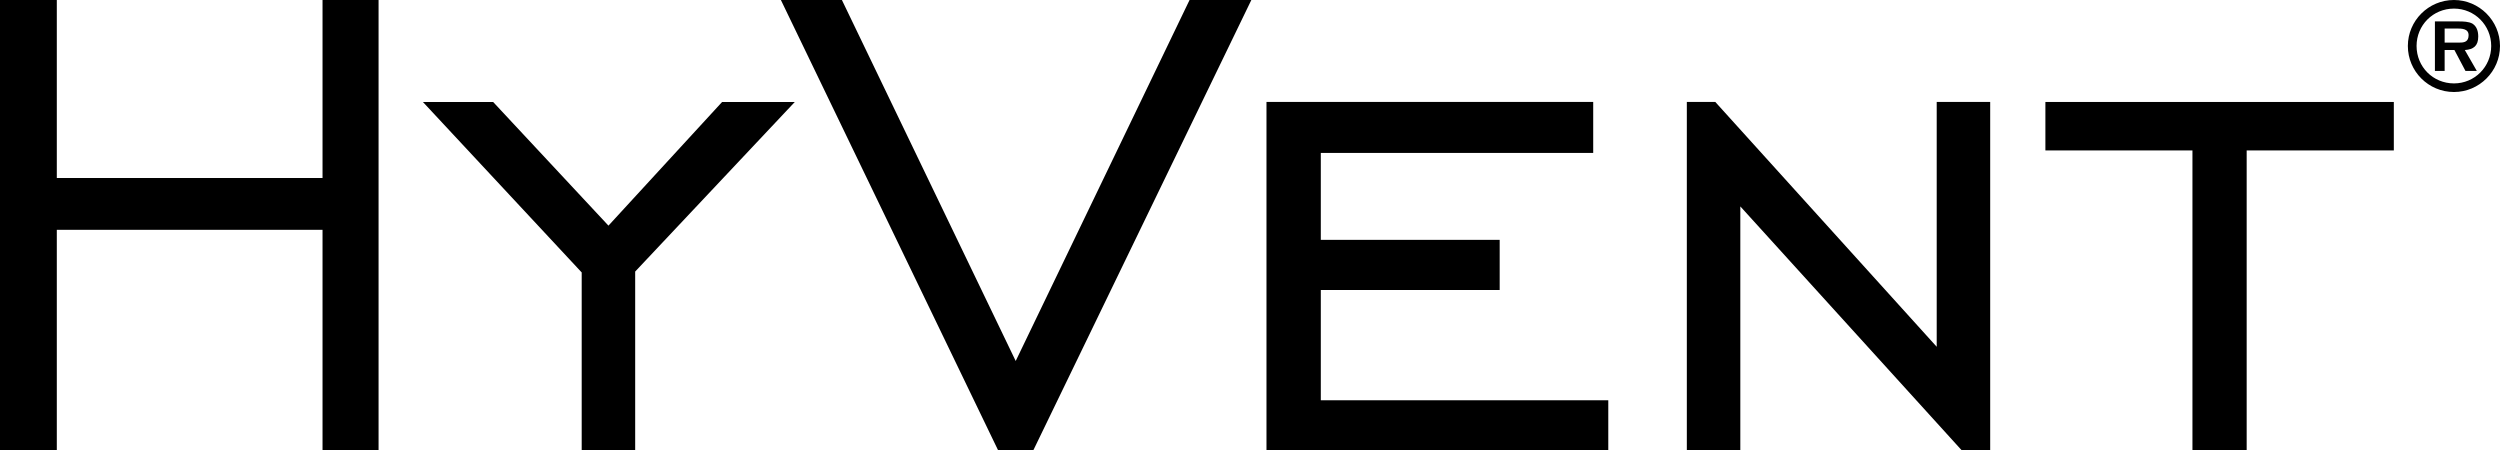
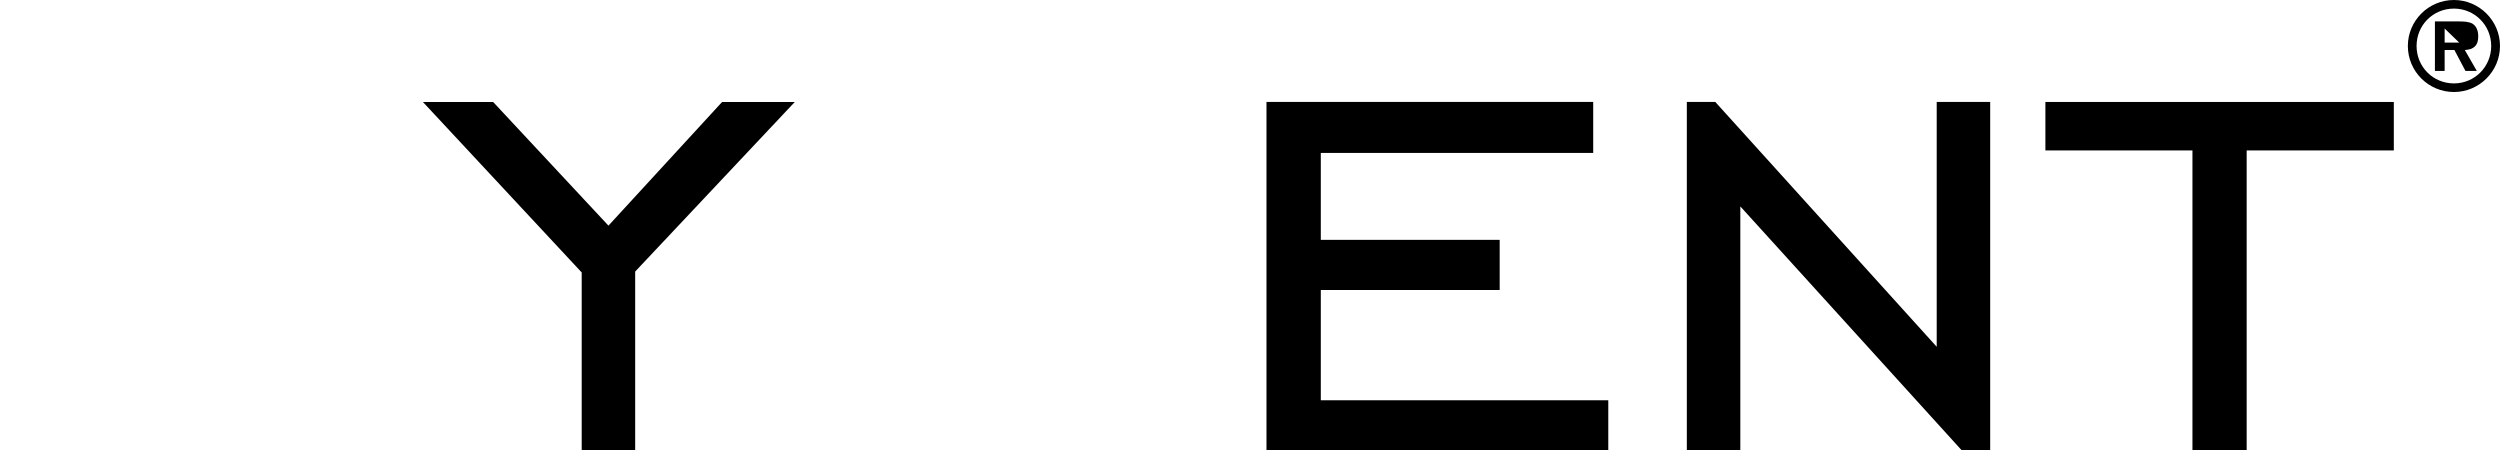
<svg xmlns="http://www.w3.org/2000/svg" version="1.1" x="0pt" y="0pt" width="126.484pt" height="22.788pt" viewBox="0 0 126.484 22.788">
-   <path fill="#000000" stroke="none" stroke-width="1" d="M 0,0 2.874,0 2.874,9.006 16.318,9.006 16.318,0 19.153,0 19.153,22.788 16.318,22.788 16.318,11.627 2.874,11.627 2.874,22.788 0,22.788 0,0 z" stroke-linecap="butt" stroke-linejoin="miter" />
-   <path fill="#000000" stroke="none" stroke-width="1" d="M 50.501,22.788 39.508,0 42.595,0 51.388,18.264 60.184,0 63.31,0 52.276,22.788 50.501,22.788 z" stroke-linecap="butt" stroke-linejoin="miter" />
  <path fill="#000000" stroke="none" stroke-width="1" d="M 110.924,7.611 103.484,7.611 103.484,5.159 121.112,5.159 121.112,7.611 113.667,7.611 113.667,22.788 110.924,22.788 110.924,7.611 z" stroke-linecap="butt" stroke-linejoin="miter" />
  <path fill="#000000" stroke="none" stroke-width="1" d="M 85.343,5.157 86.782,5.157 97.985,17.545 97.985,5.157 100.691,5.157 100.691,22.788 99.255,22.788 88.049,10.443 88.049,22.788 85.343,22.788 85.343,5.157 z" stroke-linecap="butt" stroke-linejoin="miter" />
  <path fill="#000000" stroke="none" stroke-width="1" d="M 64.076,5.157 80.606,5.157 80.606,7.737 66.824,7.737 66.824,12.135 75.874,12.135 75.874,14.672 66.824,14.672 66.824,20.251 81.369,20.251 81.369,22.788 64.076,22.788 64.076,5.157 z" stroke-linecap="butt" stroke-linejoin="miter" />
  <path fill="#000000" stroke="none" stroke-width="1" d="M 29.43,13.784 21.396,5.159 24.949,5.159 30.784,11.416 36.534,5.159 40.212,5.159 32.136,13.739 32.136,22.788 29.43,22.788 29.43,13.784 z" stroke-linecap="butt" stroke-linejoin="miter" />
-   <path fill="#000000" stroke="none" stroke-width="1" d="M 121.822,2.326 C 121.822,1.049 122.864,0 124.156,0 125.433,0 126.484,1.049 126.484,2.326 126.484,3.609 125.433,4.655 124.156,4.655 122.864,4.655 121.822,3.609 121.822,2.326 z M 126.039,2.326 C 126.039,1.275 125.198,0.435 124.156,0.435 123.095,0.435 122.263,1.275 122.263,2.326 122.263,3.381 123.095,4.22 124.156,4.22 125.198,4.22 126.039,3.381 126.039,2.326 z M 125.311,3.589 124.737,3.589 124.178,2.531 123.683,2.531 123.683,3.589 123.191,3.589 123.191,1.084 124.407,1.084 C 124.62,1.084 124.904,1.091 125.092,1.197 125.316,1.344 125.383,1.588 125.383,1.851 125.383,2.315 125.147,2.503 124.704,2.531 L 125.311,3.589 z M 124.42,2.154 C 124.704,2.163 124.895,2.094 124.895,1.779 124.895,1.443 124.534,1.443 124.297,1.443 L 123.683,1.443 123.683,2.154 124.42,2.154 z" stroke-linecap="butt" stroke-linejoin="miter" />
+   <path fill="#000000" stroke="none" stroke-width="1" d="M 121.822,2.326 C 121.822,1.049 122.864,0 124.156,0 125.433,0 126.484,1.049 126.484,2.326 126.484,3.609 125.433,4.655 124.156,4.655 122.864,4.655 121.822,3.609 121.822,2.326 z M 126.039,2.326 C 126.039,1.275 125.198,0.435 124.156,0.435 123.095,0.435 122.263,1.275 122.263,2.326 122.263,3.381 123.095,4.22 124.156,4.22 125.198,4.22 126.039,3.381 126.039,2.326 z M 125.311,3.589 124.737,3.589 124.178,2.531 123.683,2.531 123.683,3.589 123.191,3.589 123.191,1.084 124.407,1.084 C 124.62,1.084 124.904,1.091 125.092,1.197 125.316,1.344 125.383,1.588 125.383,1.851 125.383,2.315 125.147,2.503 124.704,2.531 L 125.311,3.589 z M 124.42,2.154 L 123.683,1.443 123.683,2.154 124.42,2.154 z" stroke-linecap="butt" stroke-linejoin="miter" />
</svg>